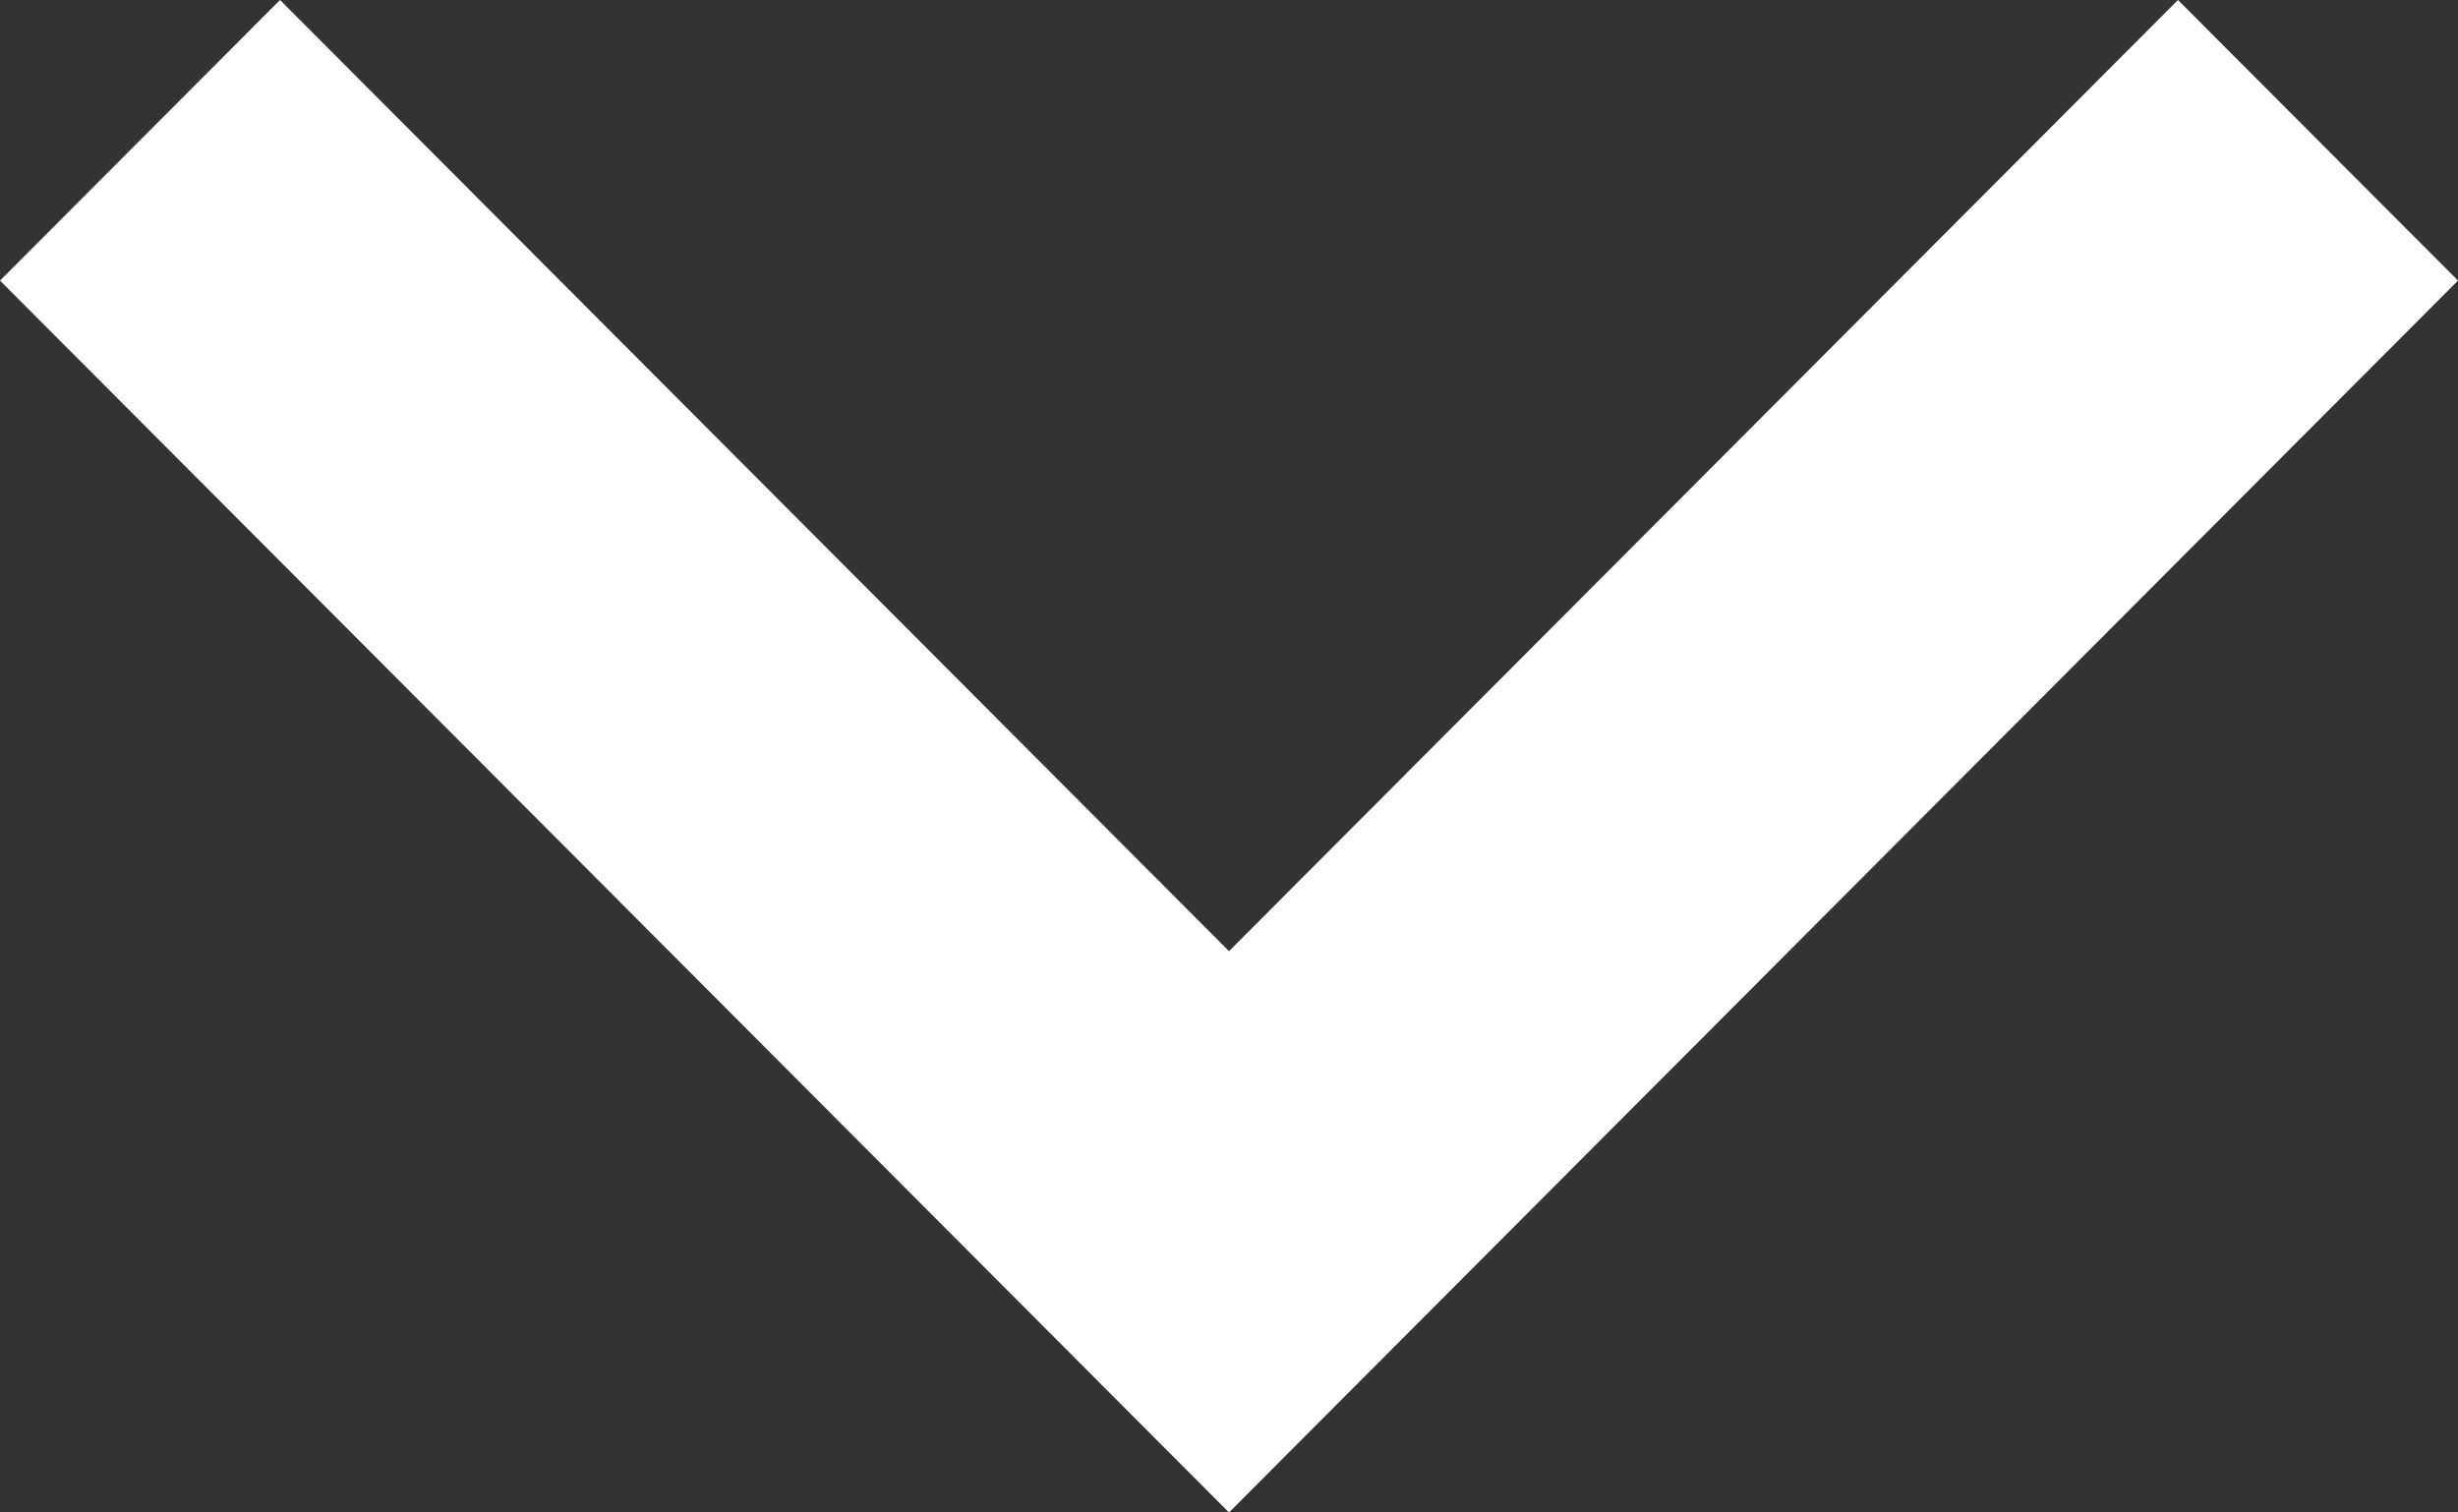
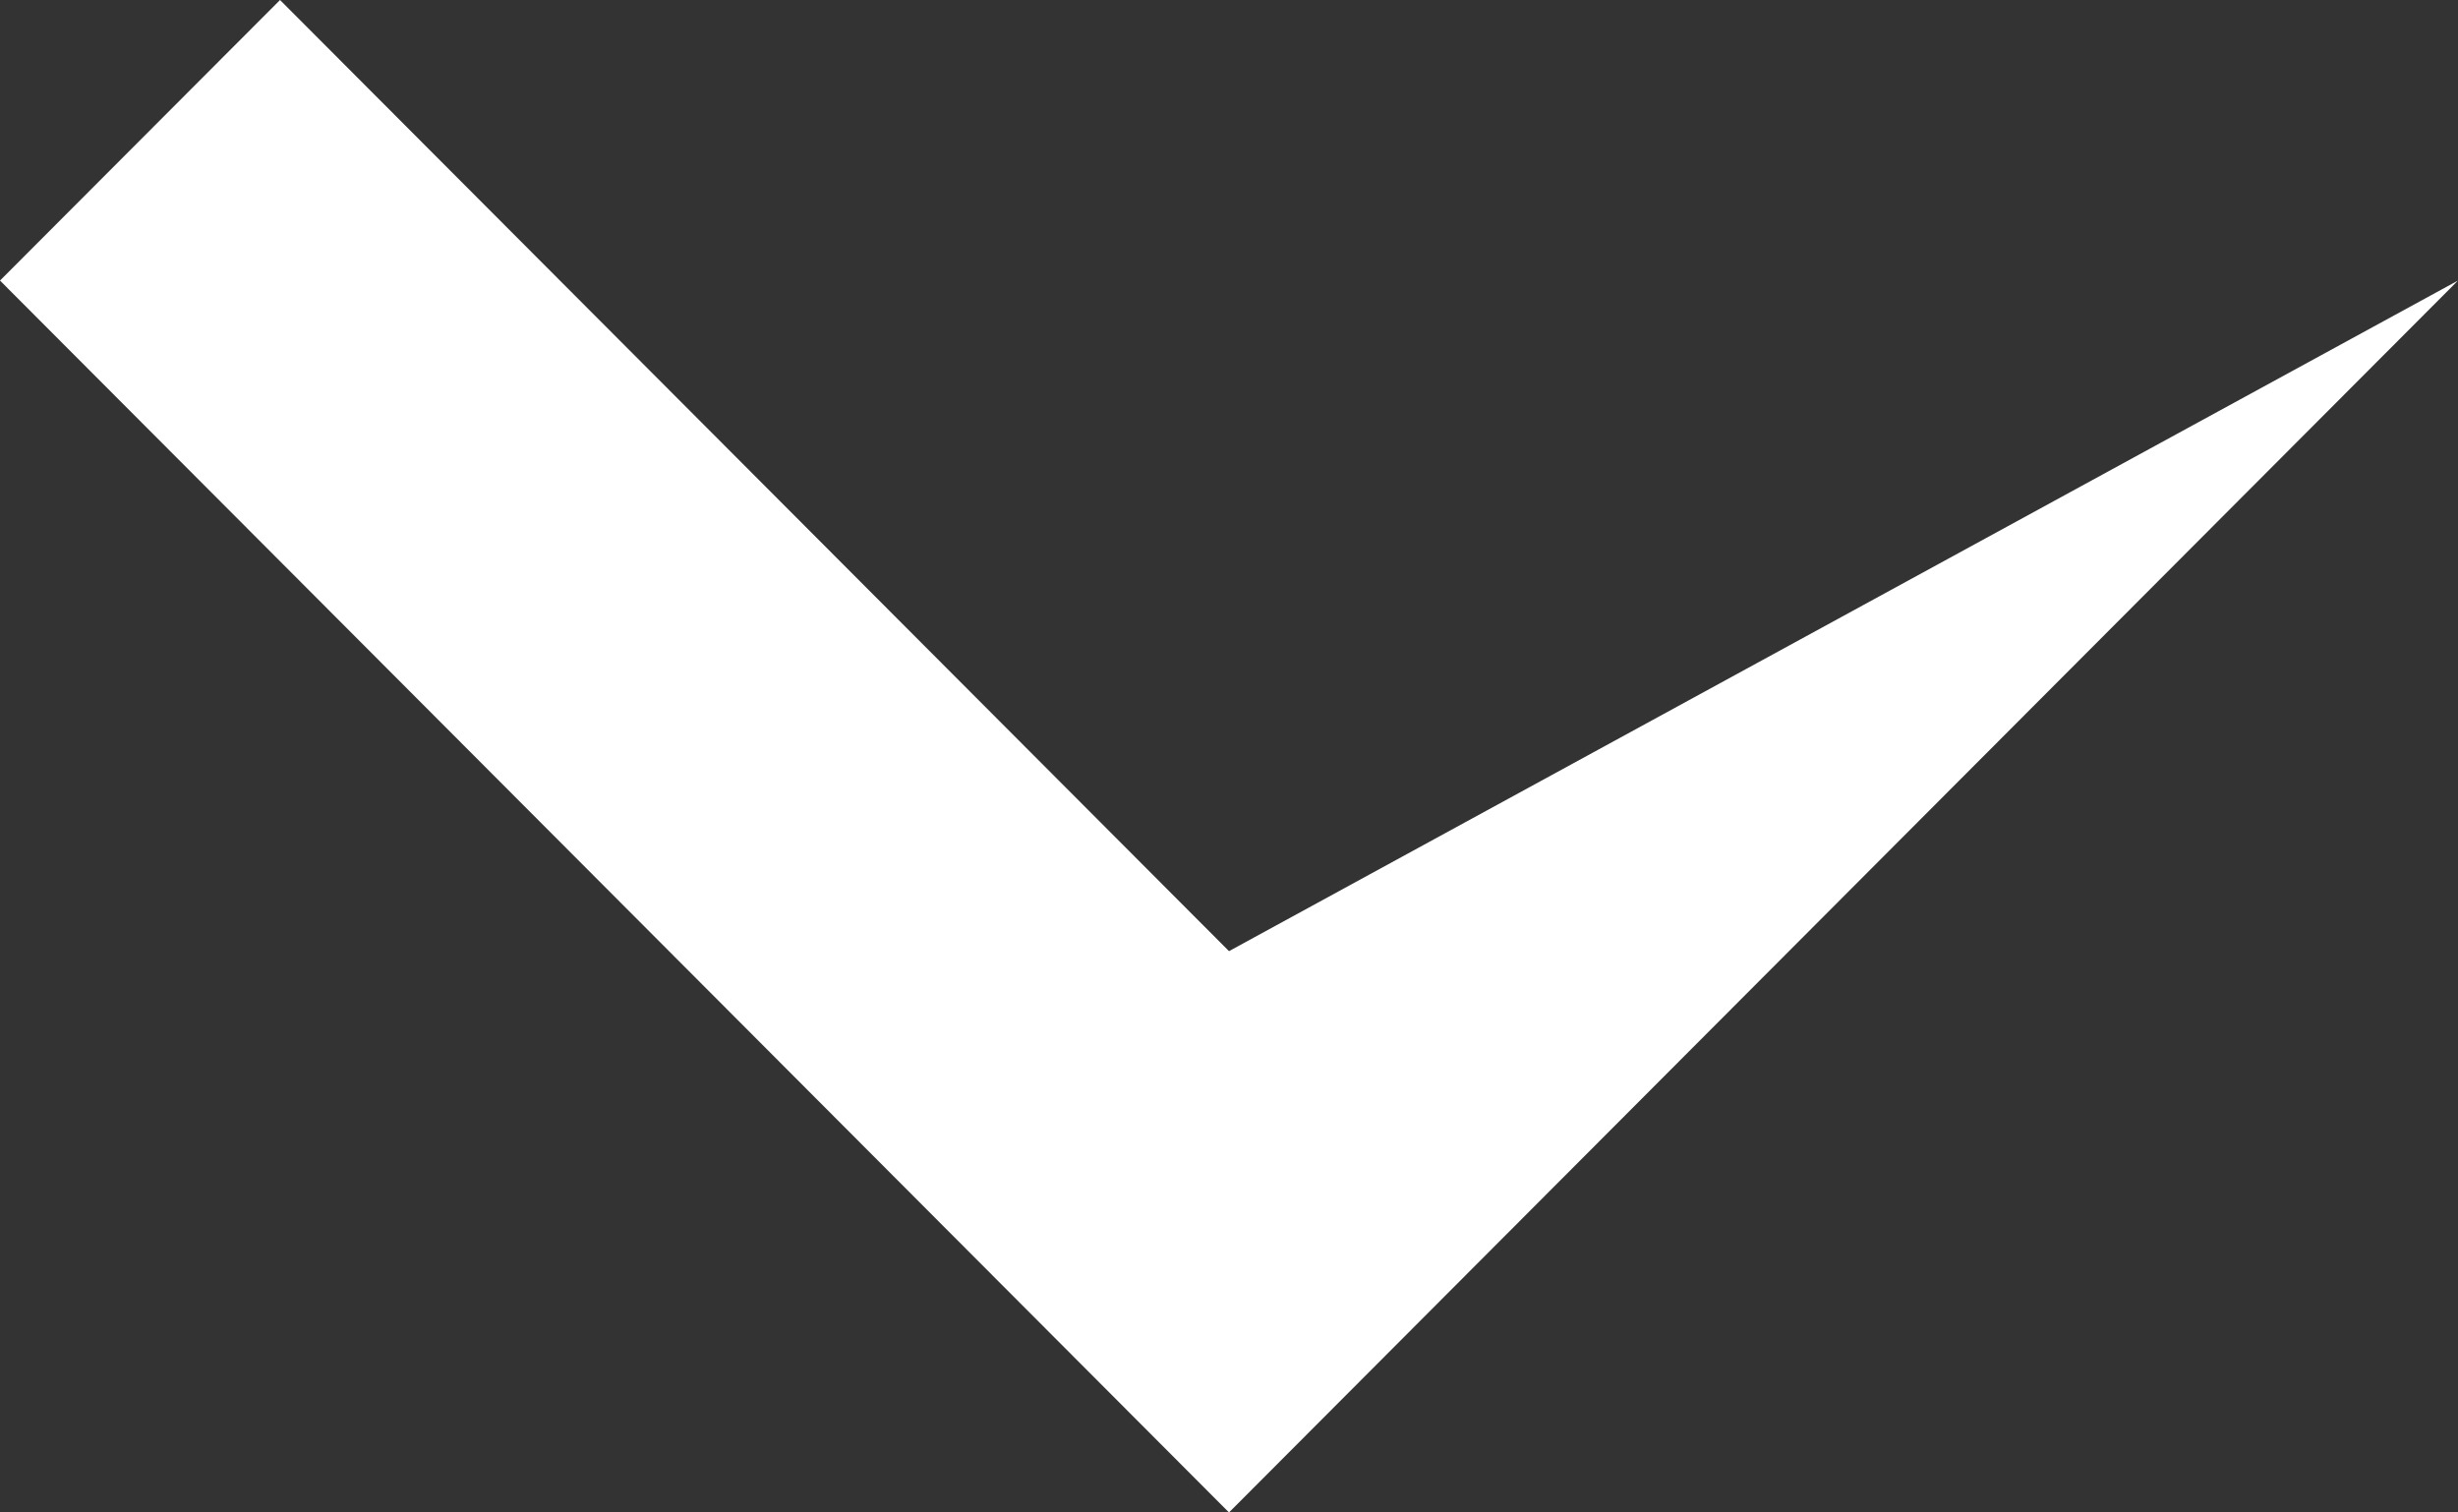
<svg xmlns="http://www.w3.org/2000/svg" width="13" height="8" viewBox="0 0 13 8" fill="none">
  <rect x="0" y="0" width="13" height="8" fill="#333333" stroke="none" />
-   <path fill-rule="evenodd" clip-rule="evenodd" d="M6.5 8L13 1.484L11.519 4.76837e-07L6.5 5.031L1.481 4.76837e-07L0 1.484L6.5 8Z" fill="white" />
+   <path fill-rule="evenodd" clip-rule="evenodd" d="M6.5 8L13 1.484L6.5 5.031L1.481 4.76837e-07L0 1.484L6.5 8Z" fill="white" />
</svg>